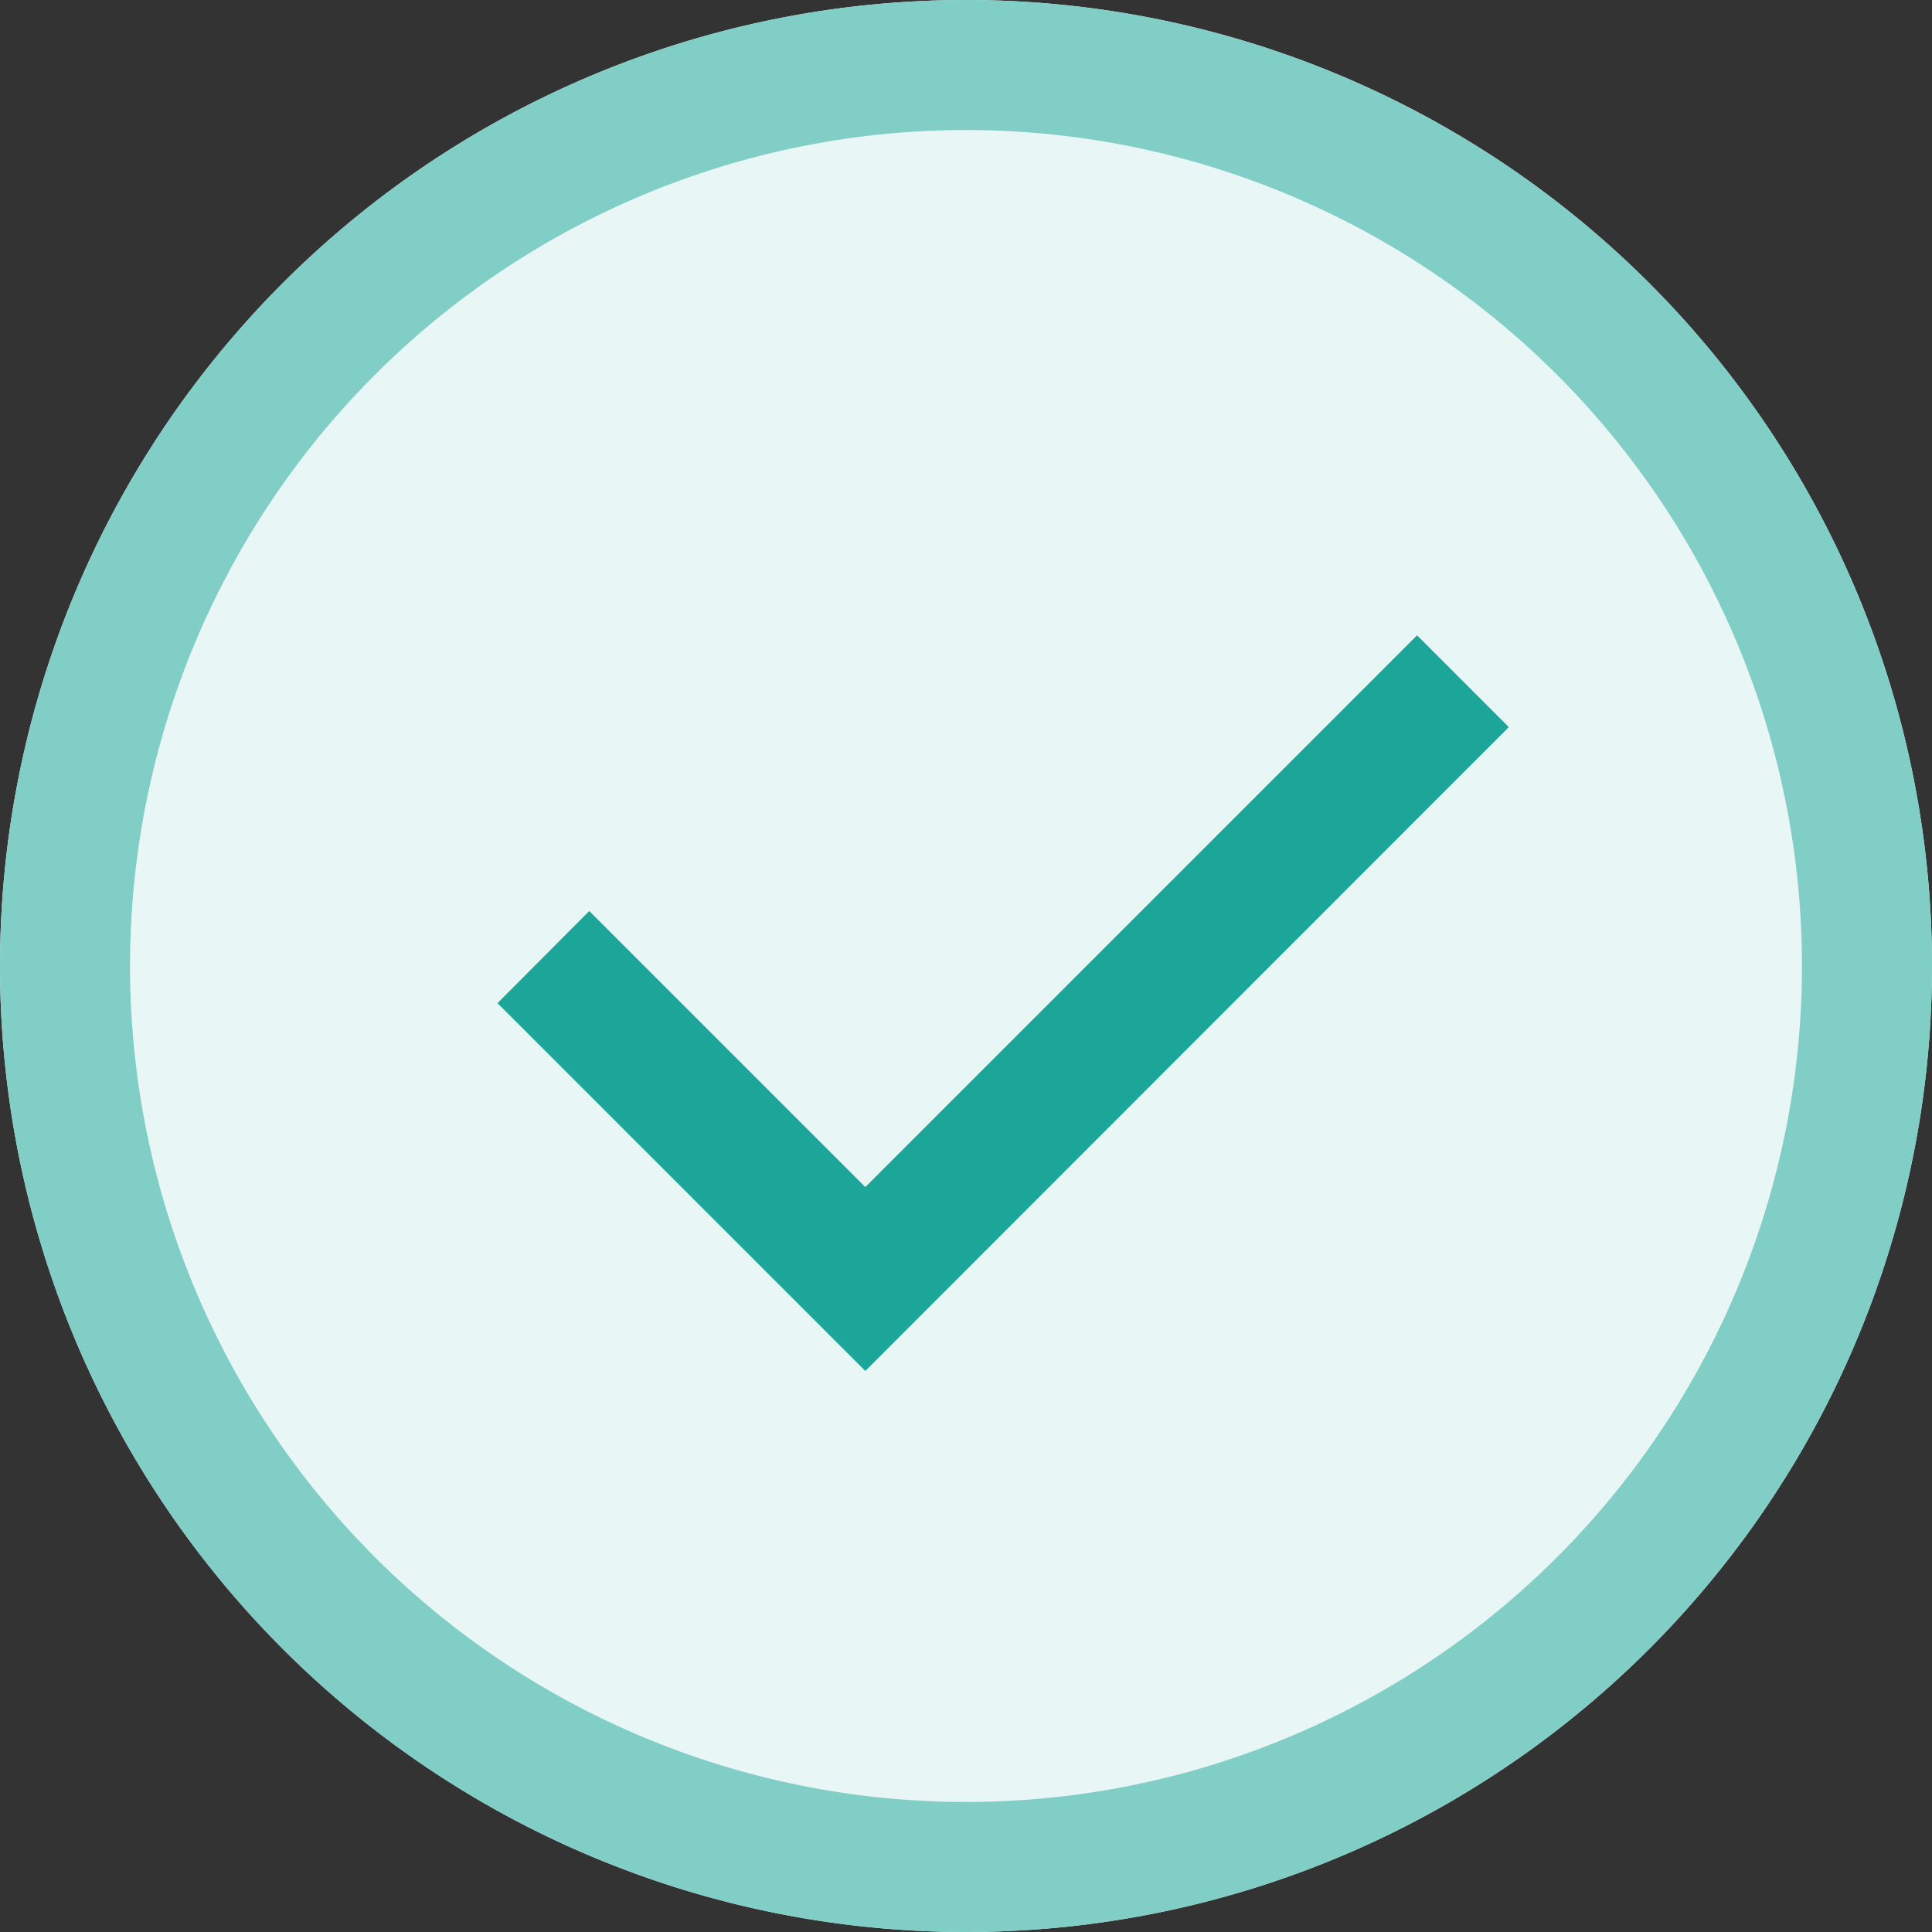
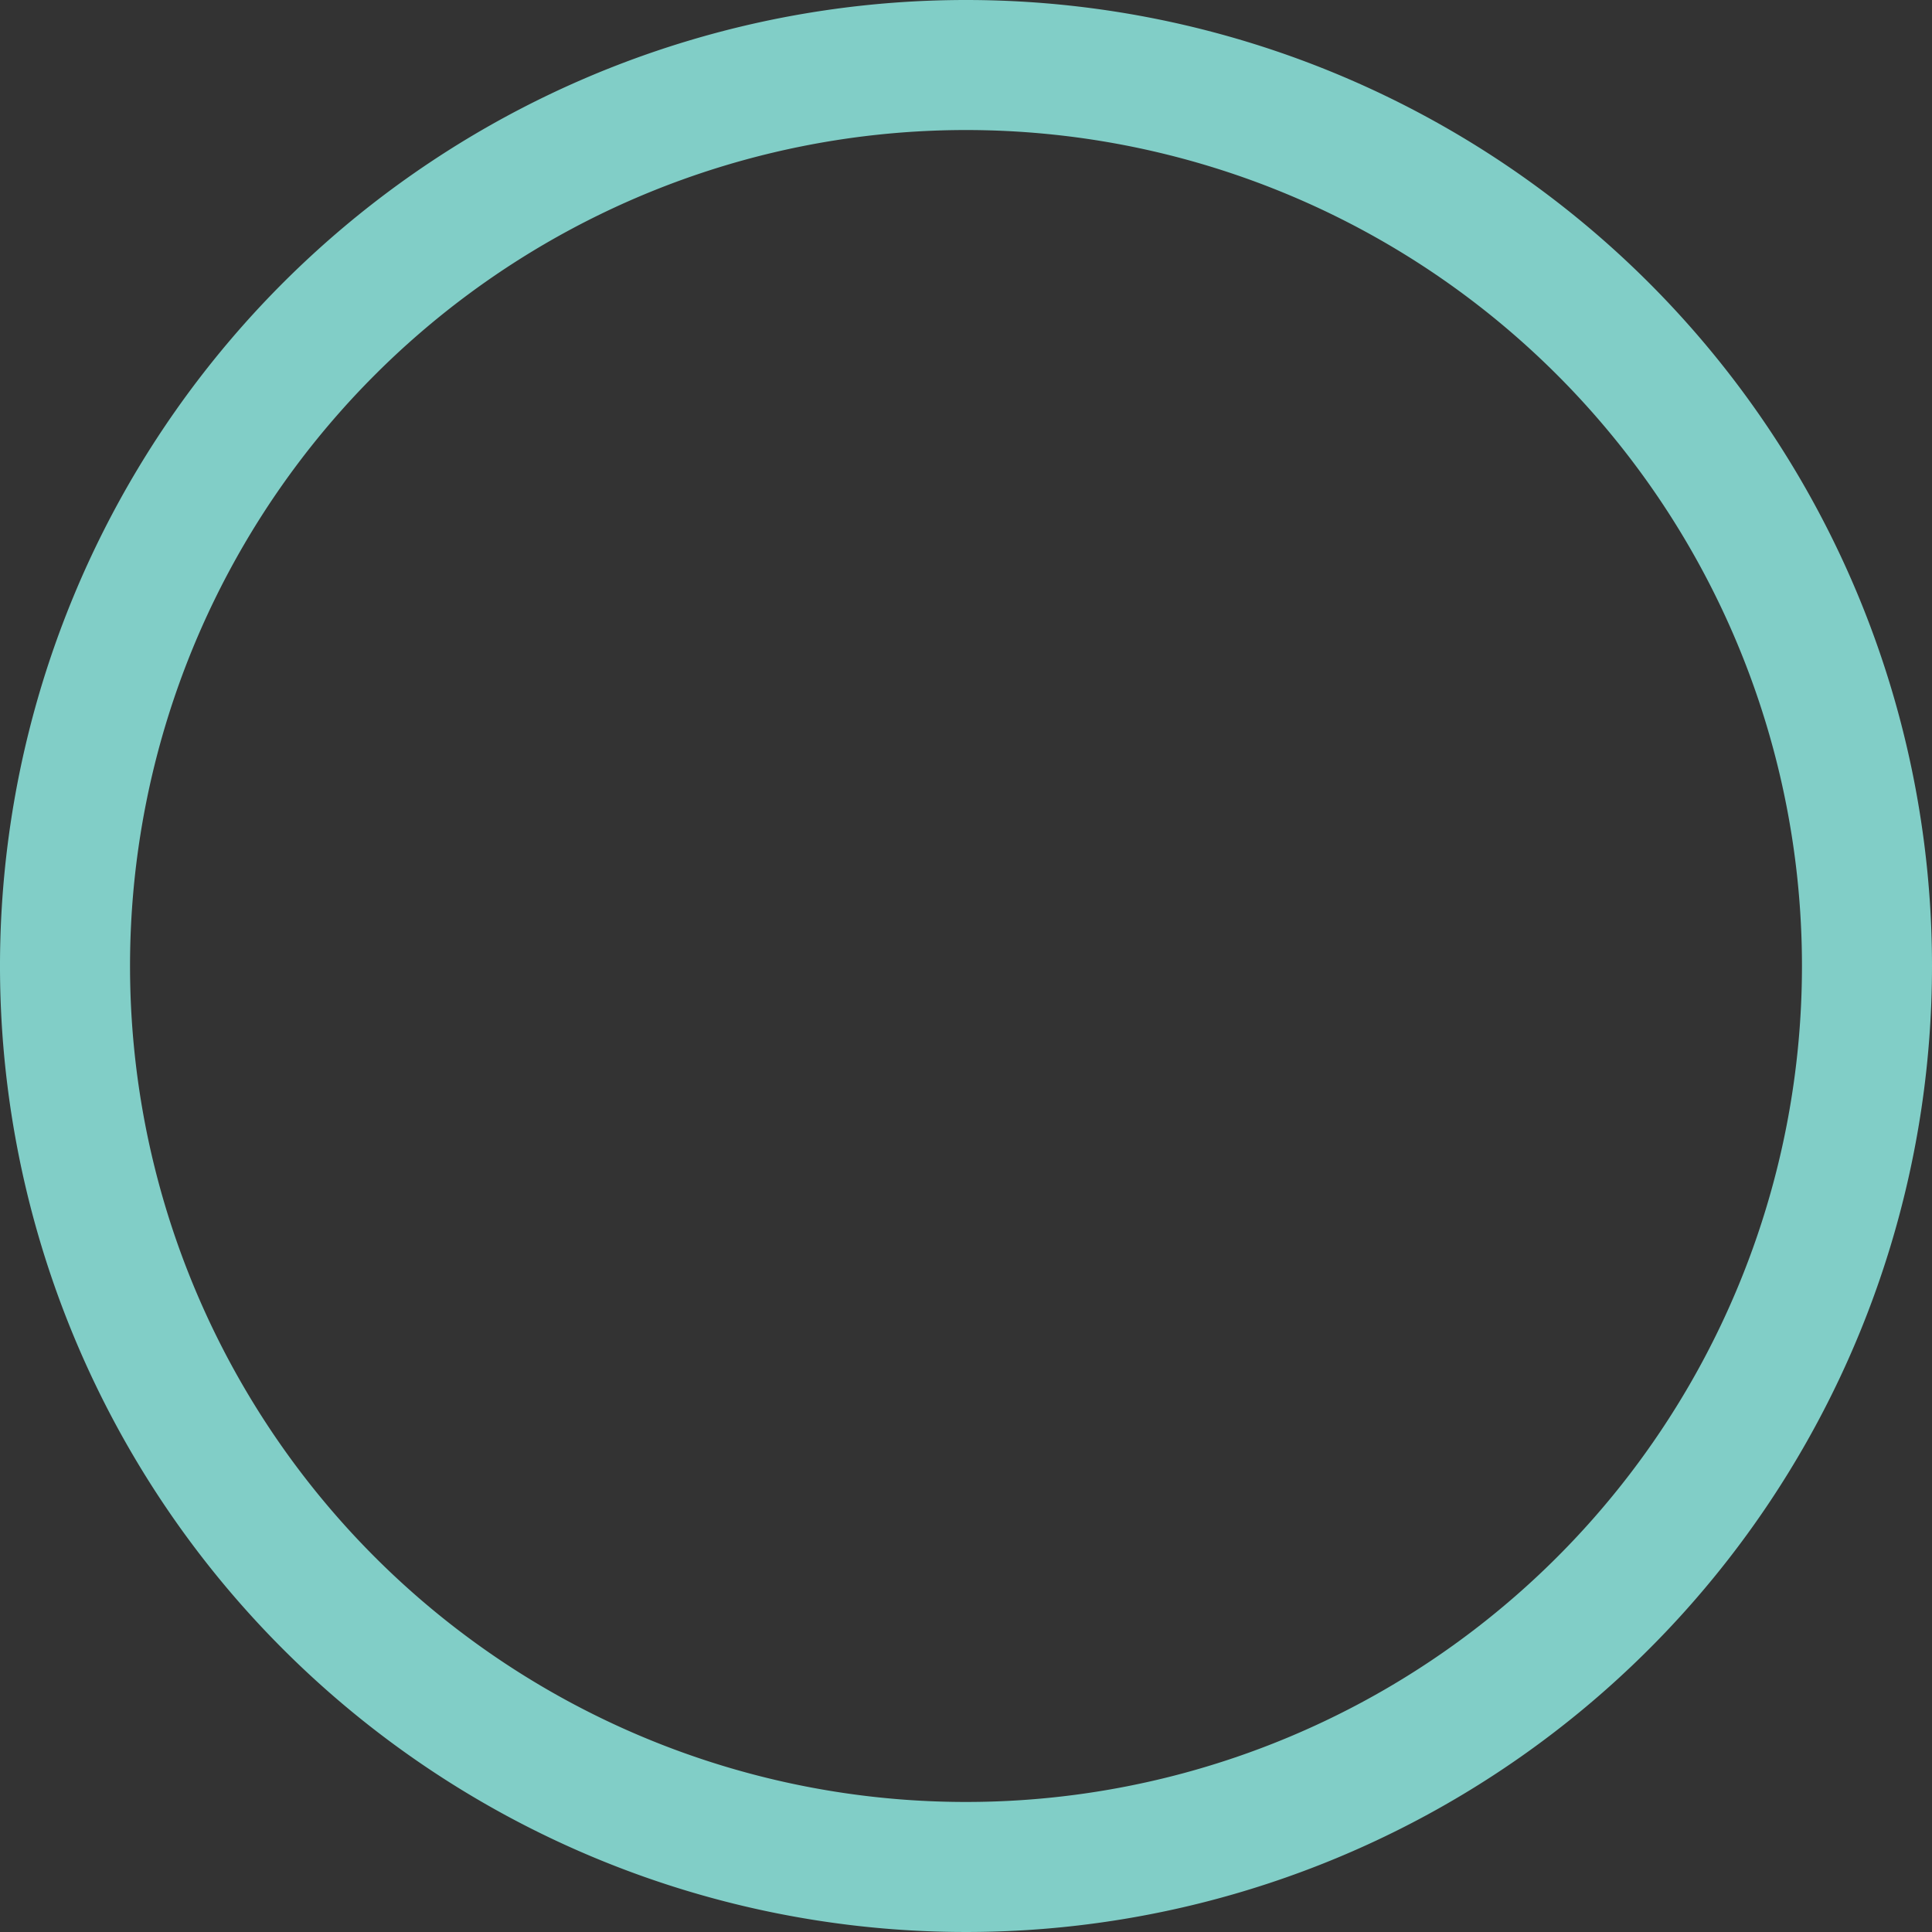
<svg xmlns="http://www.w3.org/2000/svg" id="e8b3744b-1b68-428b-ad7b-02f185137f7e" data-name="Layer 1" viewBox="0 0 52 52">
  <rect x="0" y="0" width="52" height="52" fill="#333333" stroke="none" />
-   <path d="M26,52A26,26,0,1,1,52,26,26,26,0,0,1,26,52Z" style="fill:#e8f6f5" />
-   <path d="M26,0A26,26,0,1,0,52,26,26,26,0,0,0,26,0Zm0,48.5A22.5,22.5,0,1,1,48.5,26,22.5,22.5,0,0,1,26,48.5Z" style="fill:#81cec7" />
-   <polygon points="38.14 17.1 23.29 31.95 15.86 24.52 13.39 27 23.29 36.9 40.61 19.57 38.14 17.1" style="fill:#1ca69a" />
+   <path d="M26,0A26,26,0,1,0,52,26,26,26,0,0,0,26,0m0,48.5A22.5,22.5,0,1,1,48.5,26,22.5,22.5,0,0,1,26,48.5Z" style="fill:#81cec7" />
</svg>